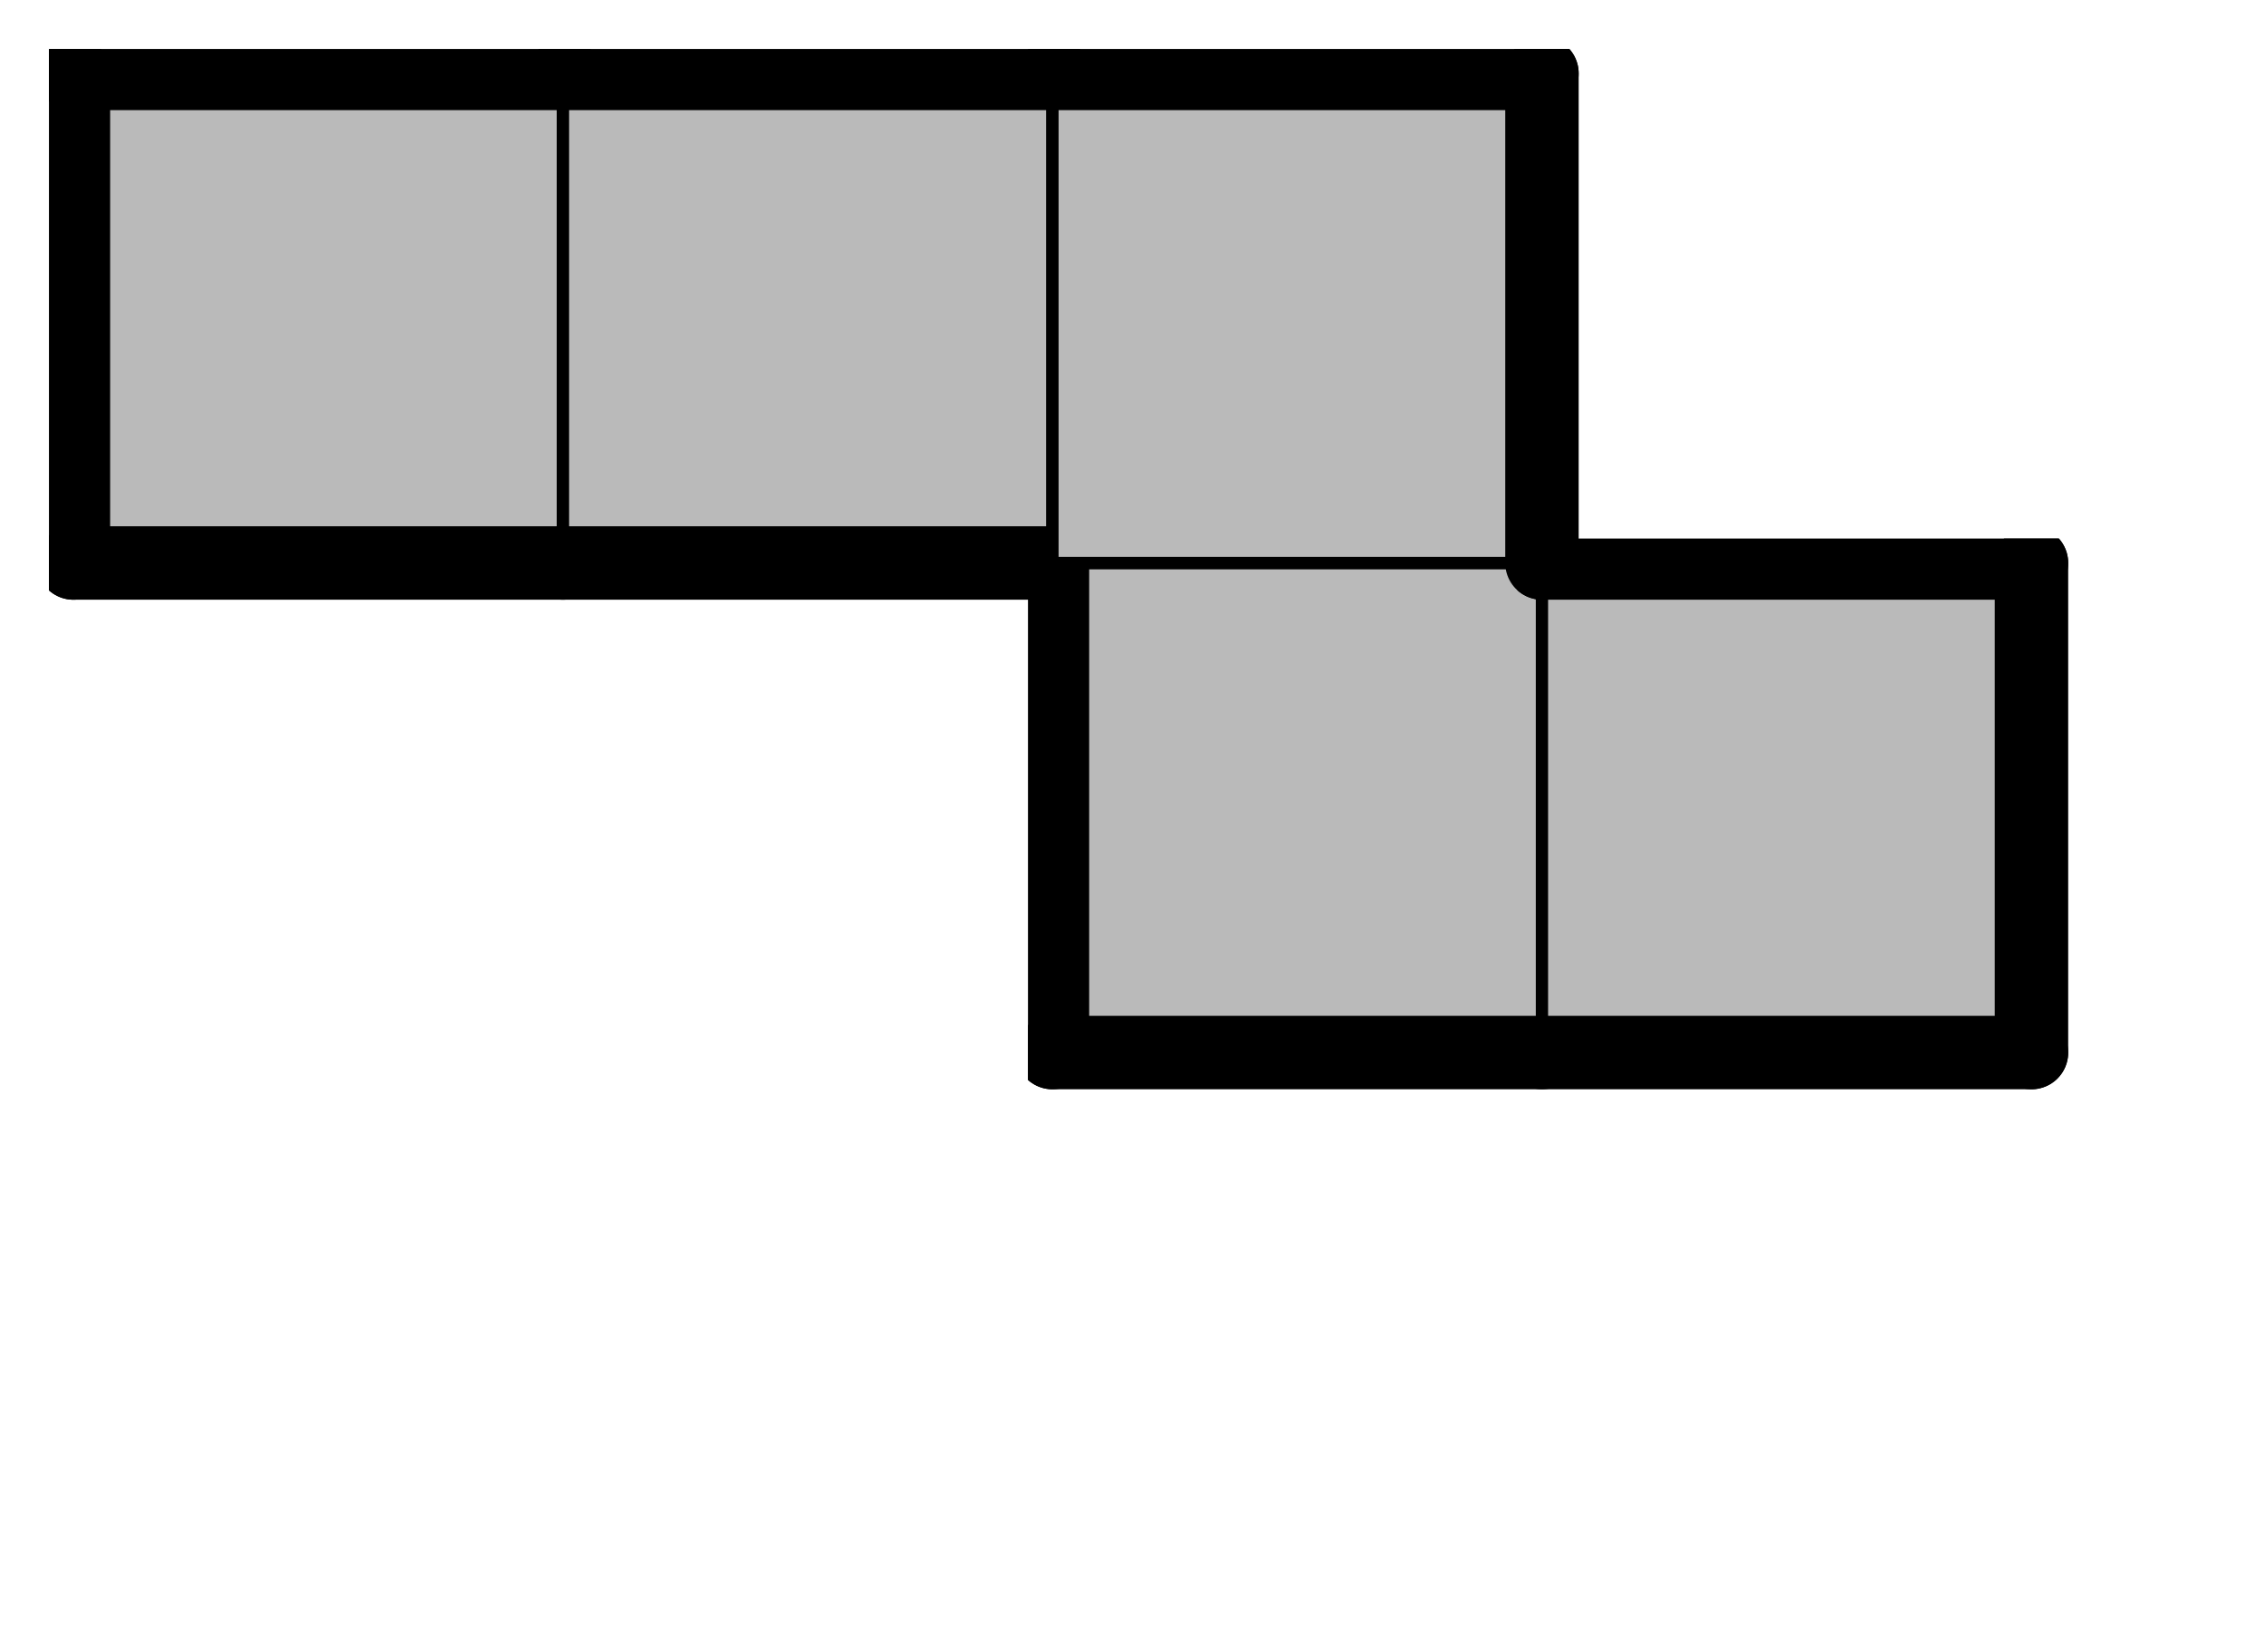
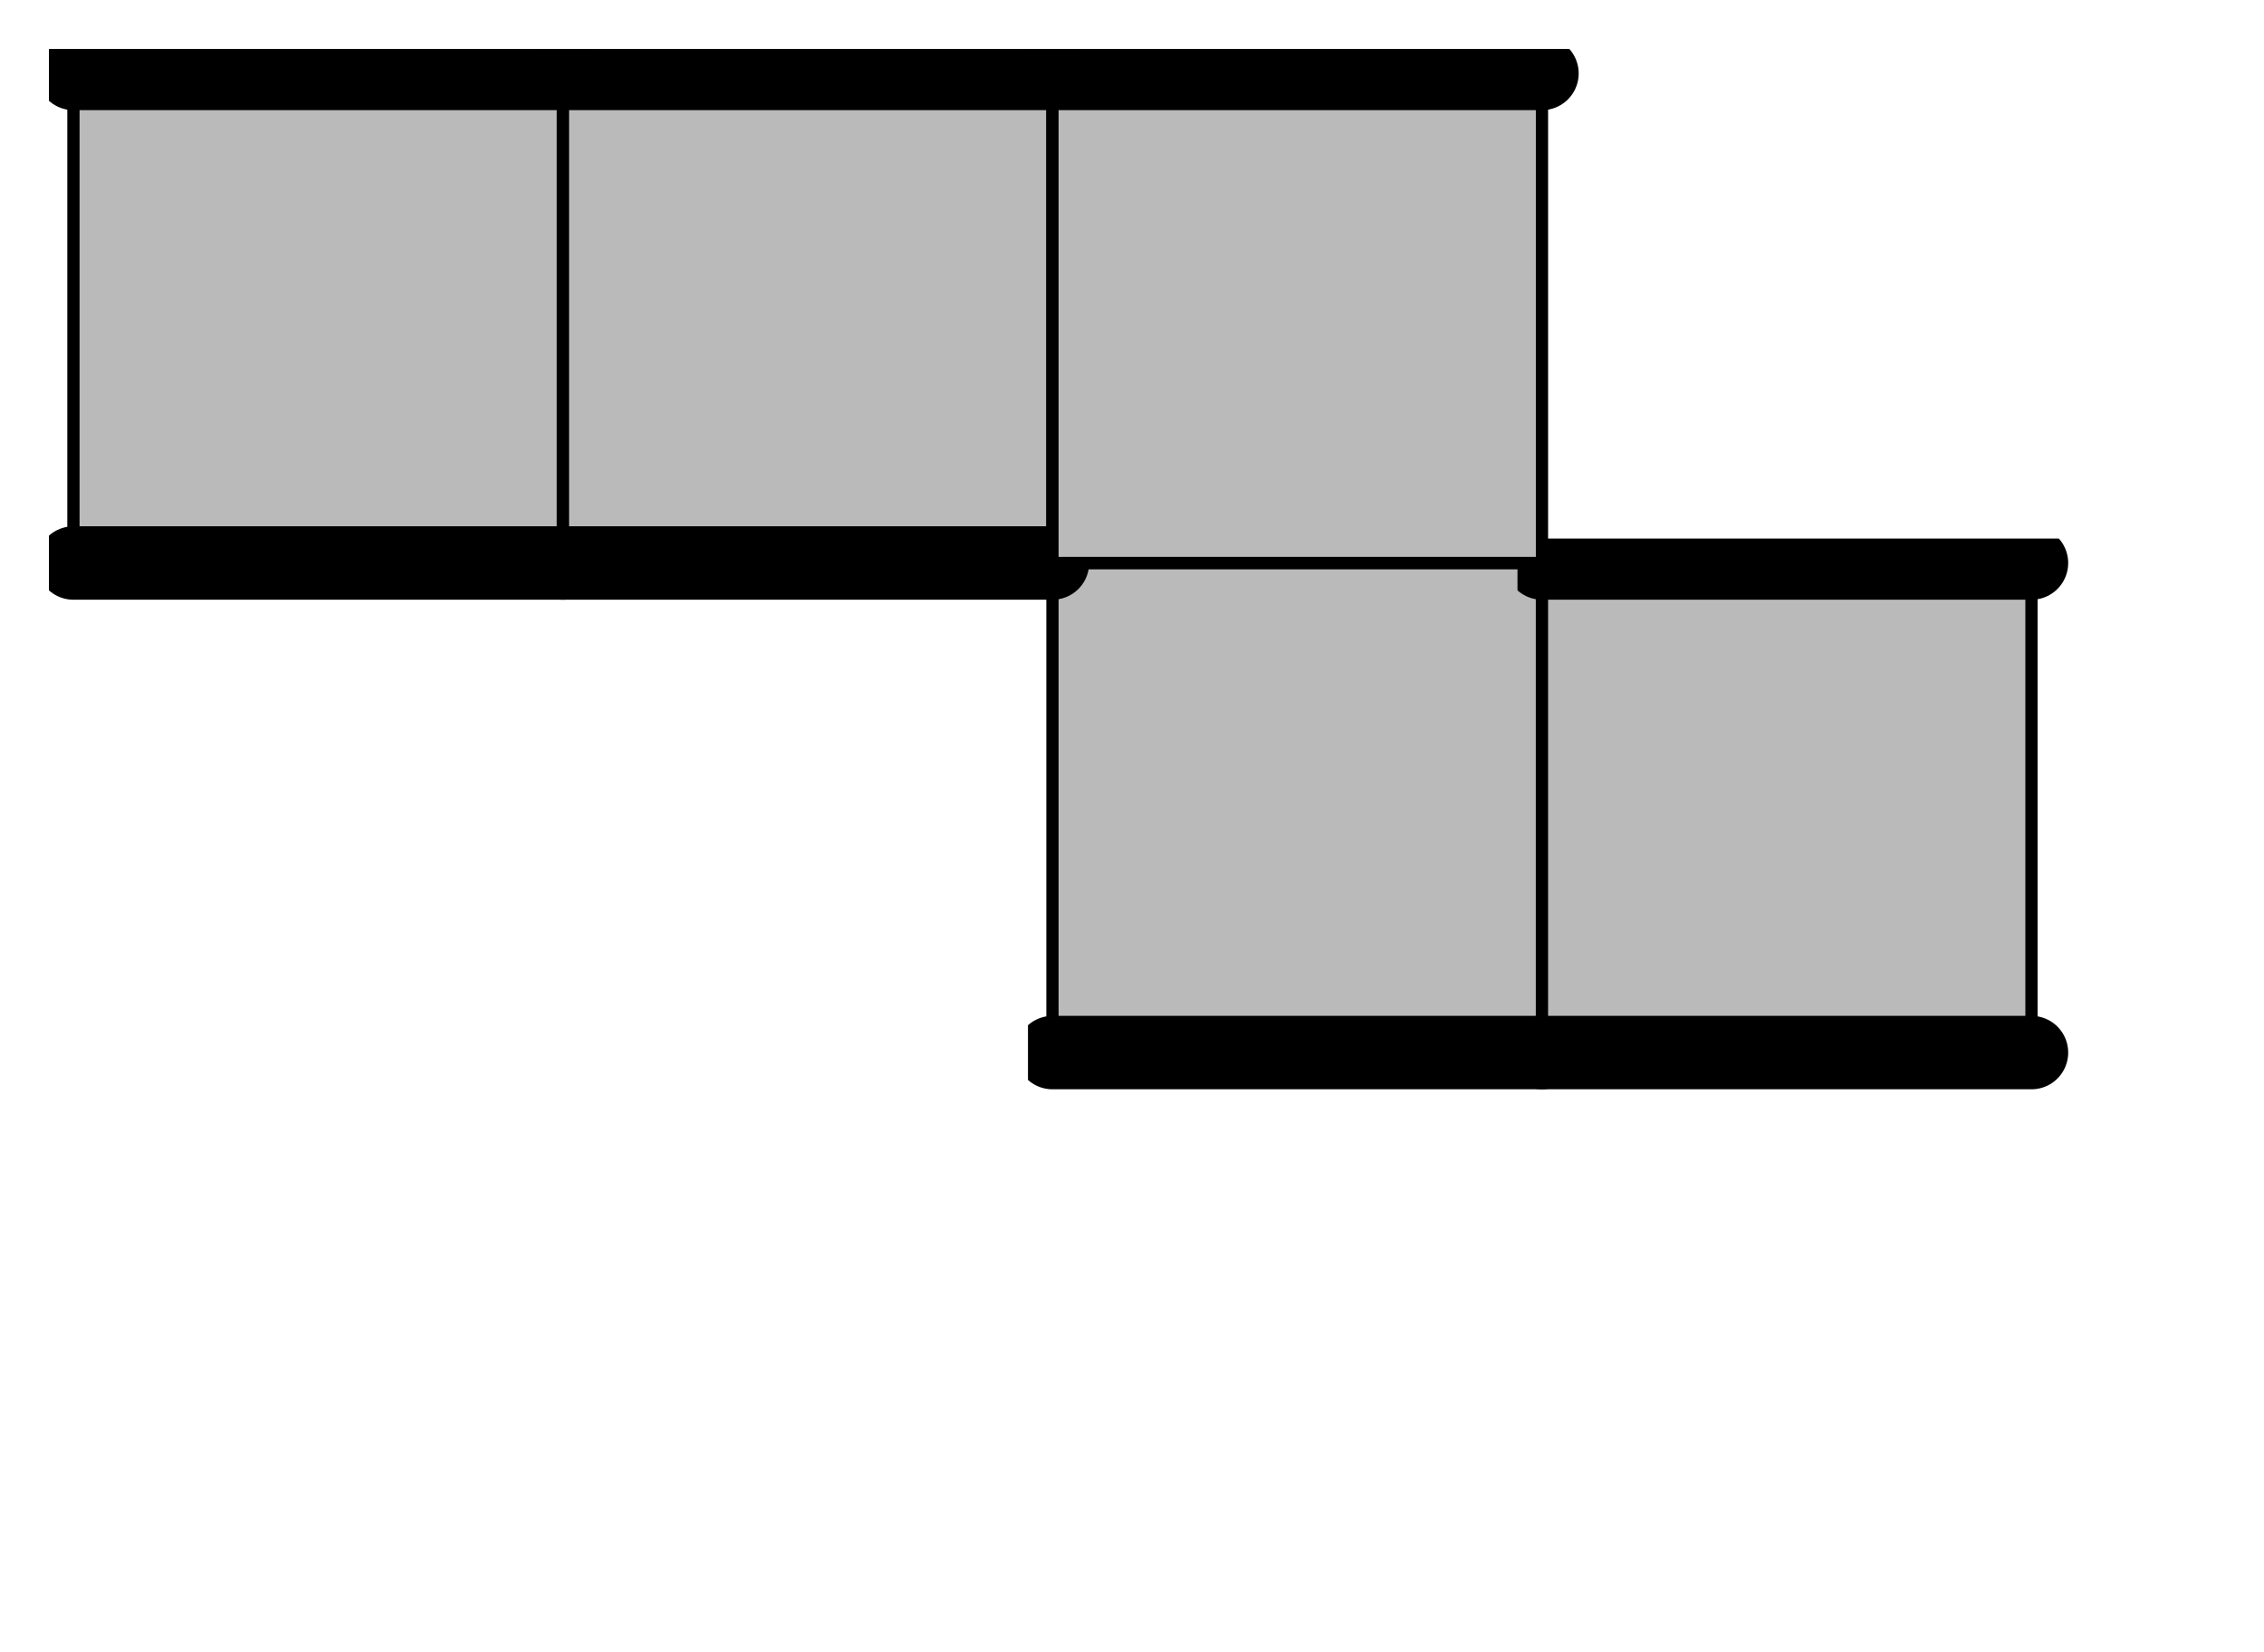
<svg xmlns="http://www.w3.org/2000/svg" xmlns:xlink="http://www.w3.org/1999/xlink" version="1.1" width="37px" height="27px">
  <symbol id="09619d58-b26c-472e-93fb-02b7a8692dfebox_-2">
-     <path d="M21 1 L1 1 L1 21 L21 21 Z" stroke="gray" stroke-width=".5" fill-opacity="0" />
-   </symbol>
+     </symbol>
  <symbol id="09619d58-b26c-472e-93fb-02b7a8692dfeline_1">
    <line x1="21" y1="1" x2="21" y2="1" style="stroke-linecap:round;stroke:black;stroke-width:3" />
  </symbol>
  <symbol id="09619d58-b26c-472e-93fb-02b7a8692dfeline_2">
    <line x1="21" y1="1" x2="21" y2="21" style="stroke-linecap:round;stroke:black;stroke-width:3" />
  </symbol>
  <symbol id="09619d58-b26c-472e-93fb-02b7a8692dfeline_3">
    <line x1="21" y1="21" x2="21" y2="21" style="stroke-linecap:round;stroke:black;stroke-width:3" />
  </symbol>
  <symbol id="09619d58-b26c-472e-93fb-02b7a8692dfeline_4">
-     <line x1="21" y1="21" x2="21" y2="1" style="stroke-linecap:round;stroke:black;stroke-width:3" />
-   </symbol>
+     </symbol>
  <symbol id="09619d58-b26c-472e-93fb-02b7a8692dfeline_5">
    <line x1="21" y1="1" x2="1" y2="1" style="stroke-linecap:round;stroke:black;stroke-width:3" />
  </symbol>
  <symbol id="09619d58-b26c-472e-93fb-02b7a8692dfeline_6">
-     <line x1="1" y1="1" x2="1" y2="21" style="stroke-linecap:round;stroke:black;stroke-width:3" />
-   </symbol>
+     </symbol>
  <symbol id="09619d58-b26c-472e-93fb-02b7a8692dfeline_7">
    <line x1="1" y1="21" x2="21" y2="21" style="stroke-linecap:round;stroke:black;stroke-width:3" />
  </symbol>
  <symbol id="09619d58-b26c-472e-93fb-02b7a8692dfeline_8">
    <line x1="1" y1="1" x2="1" y2="1" style="stroke-linecap:round;stroke:black;stroke-width:3" />
  </symbol>
  <symbol id="09619d58-b26c-472e-93fb-02b7a8692dfeline_9">
    <line x1="1" y1="1" x2="21" y2="1" style="stroke-linecap:round;stroke:black;stroke-width:3" />
  </symbol>
  <symbol id="09619d58-b26c-472e-93fb-02b7a8692dfebox_0">
    <path d="M21 1 L1 1 L1 21 L21 21 Z" style="fill:#BABABA;stroke-width:.5;stroke:black" />
  </symbol>
  <g transform="scale(0.4) translate(2,2) ">
    <use x="0" y="20" xlink:href="#origin" />
    <use x="40" y="20" xlink:href="#09619d58-b26c-472e-93fb-02b7a8692dfebox_0" />
    <use x="40" y="20" xlink:href="#09619d58-b26c-472e-93fb-02b7a8692dfeline_6" />
    <use x="40" y="20" xlink:href="#09619d58-b26c-472e-93fb-02b7a8692dfeline_7" />
    <use x="60" y="20" xlink:href="#09619d58-b26c-472e-93fb-02b7a8692dfebox_0" />
    <use x="60" y="20" xlink:href="#09619d58-b26c-472e-93fb-02b7a8692dfeline_4" />
    <use x="60" y="20" xlink:href="#09619d58-b26c-472e-93fb-02b7a8692dfeline_5" />
    <use x="60" y="20" xlink:href="#09619d58-b26c-472e-93fb-02b7a8692dfeline_7" />
    <use x="0" y="0" xlink:href="#09619d58-b26c-472e-93fb-02b7a8692dfebox_0" />
    <use x="0" y="0" xlink:href="#09619d58-b26c-472e-93fb-02b7a8692dfeline_5" />
    <use x="0" y="0" xlink:href="#09619d58-b26c-472e-93fb-02b7a8692dfeline_6" />
    <use x="0" y="0" xlink:href="#09619d58-b26c-472e-93fb-02b7a8692dfeline_7" />
    <use x="20" y="0" xlink:href="#09619d58-b26c-472e-93fb-02b7a8692dfebox_0" />
    <use x="20" y="0" xlink:href="#09619d58-b26c-472e-93fb-02b7a8692dfeline_5" />
    <use x="20" y="0" xlink:href="#09619d58-b26c-472e-93fb-02b7a8692dfeline_7" />
    <use x="40" y="0" xlink:href="#09619d58-b26c-472e-93fb-02b7a8692dfebox_0" />
    <use x="40" y="0" xlink:href="#09619d58-b26c-472e-93fb-02b7a8692dfeline_4" />
    <use x="40" y="0" xlink:href="#09619d58-b26c-472e-93fb-02b7a8692dfeline_5" />
  </g>
  <g transform="scale(0.4) translate(2,2) ">

</g>
</svg>